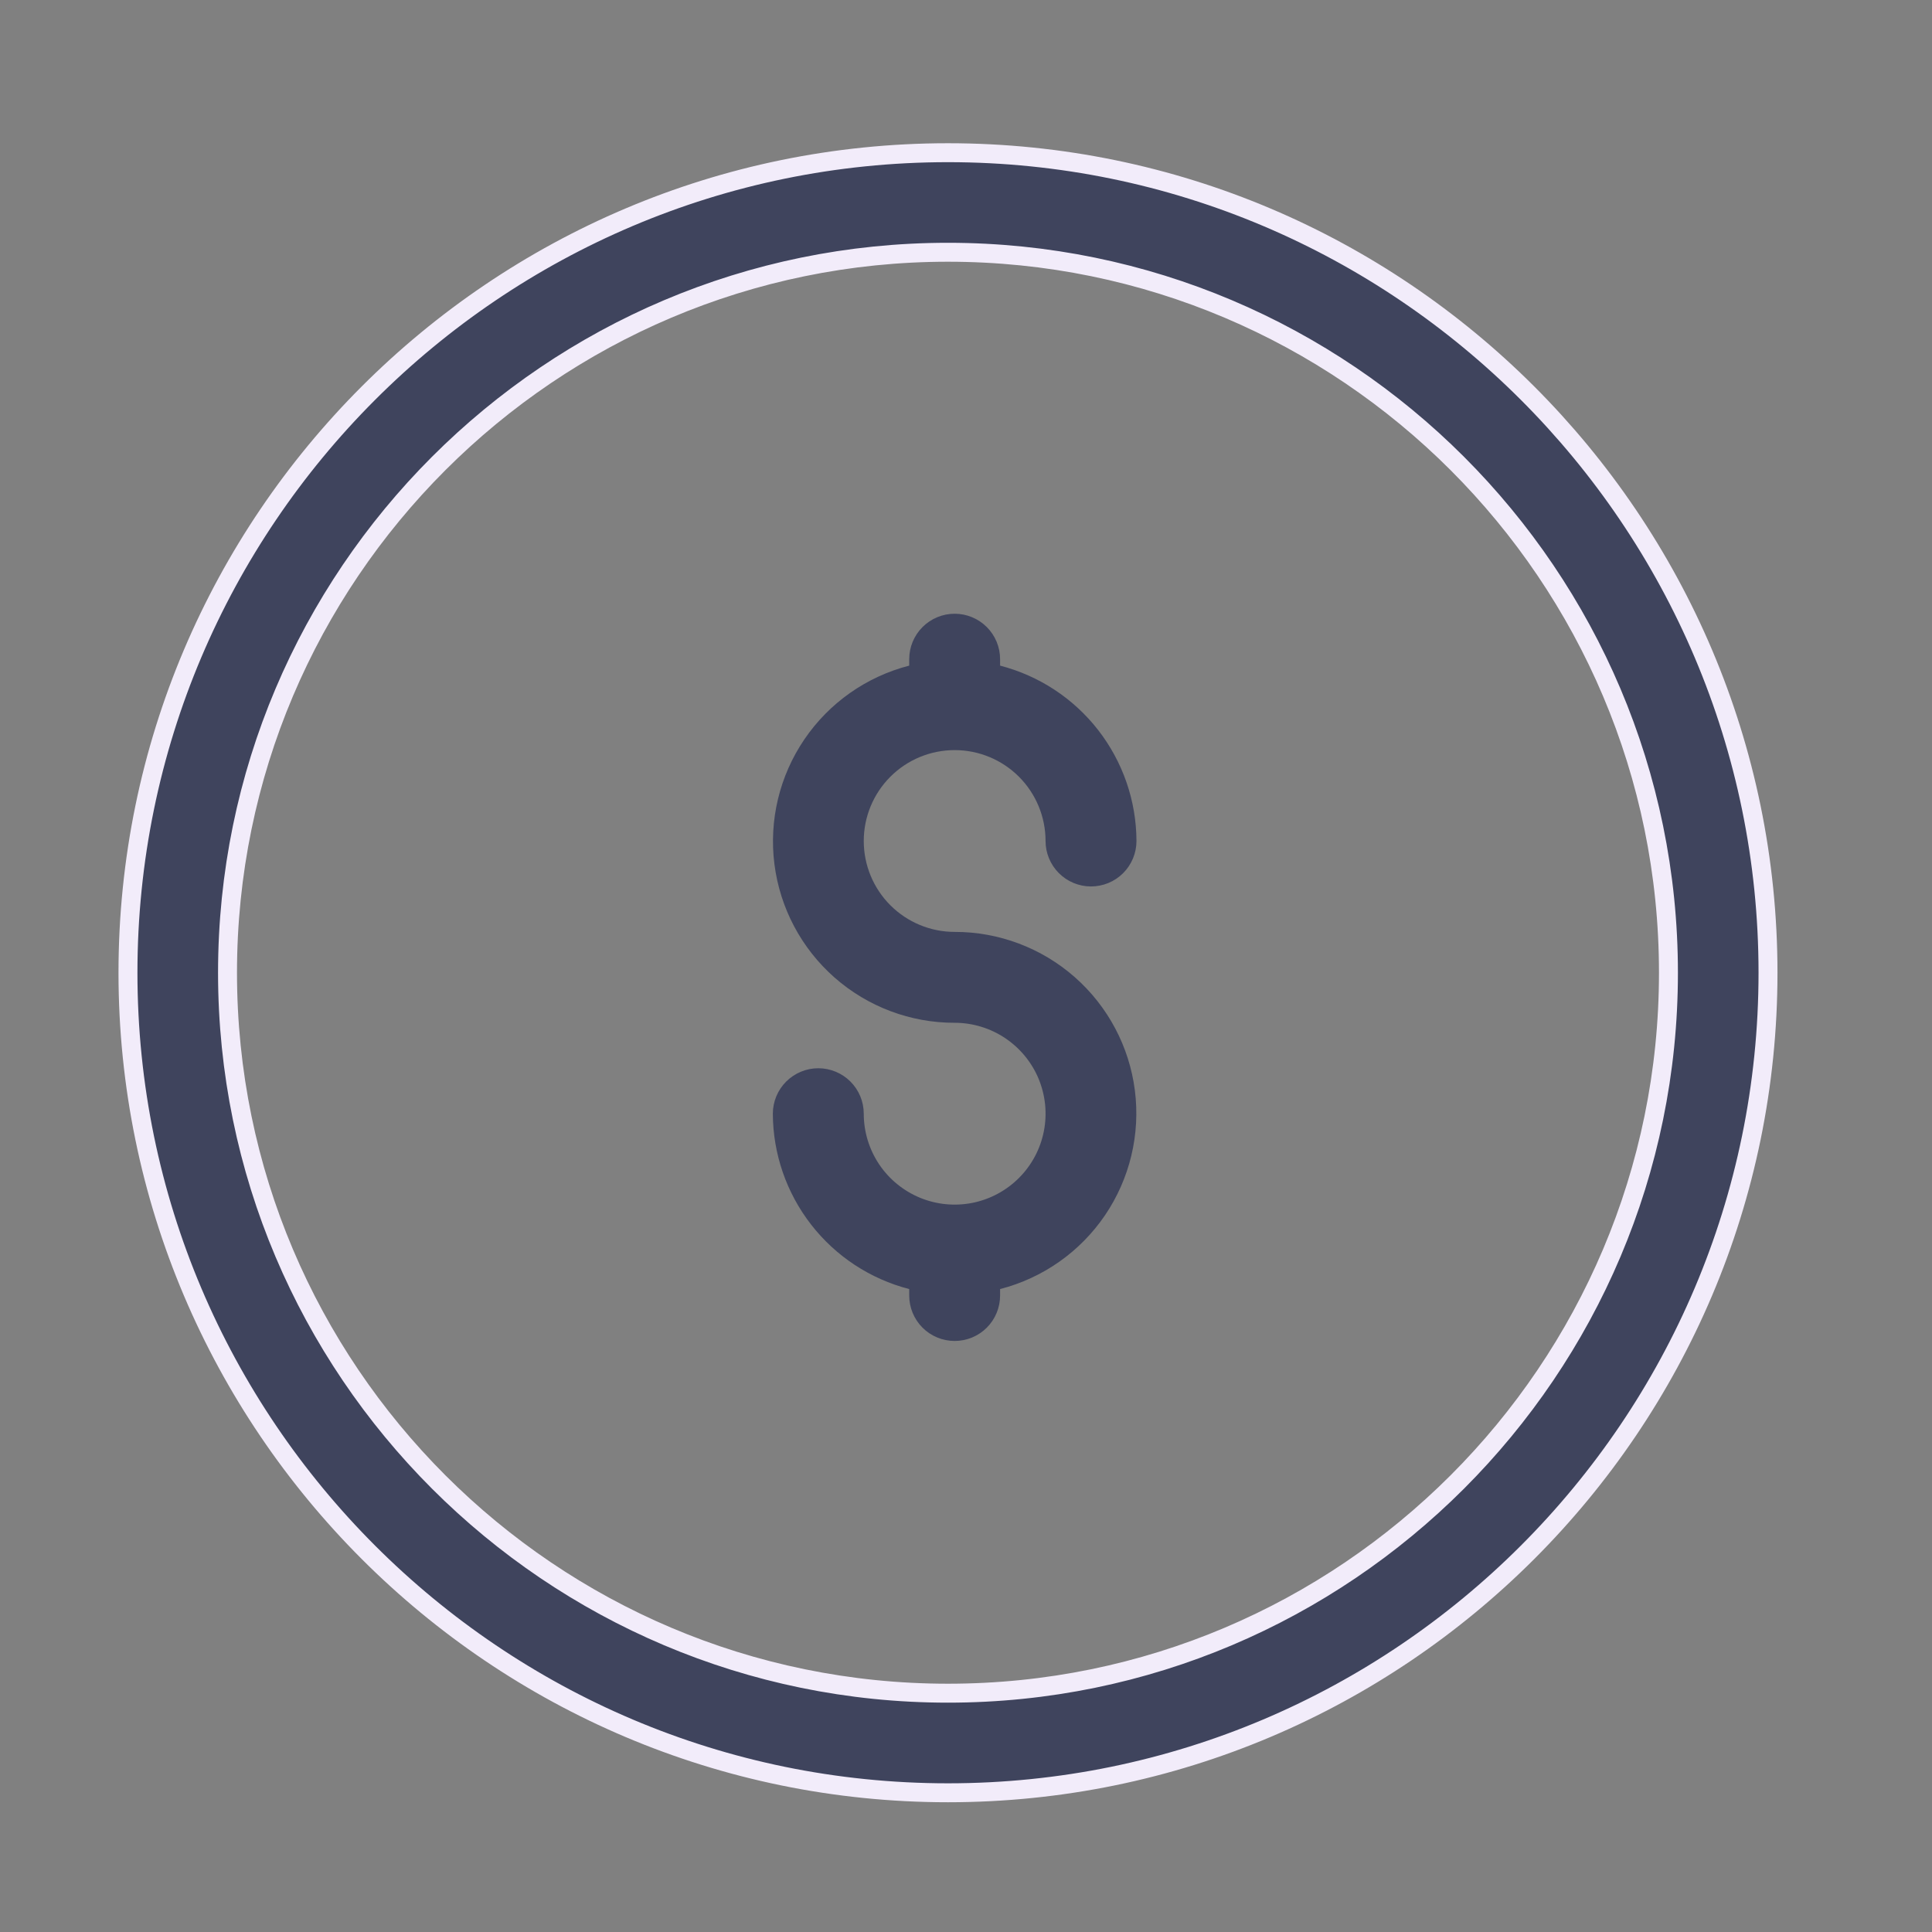
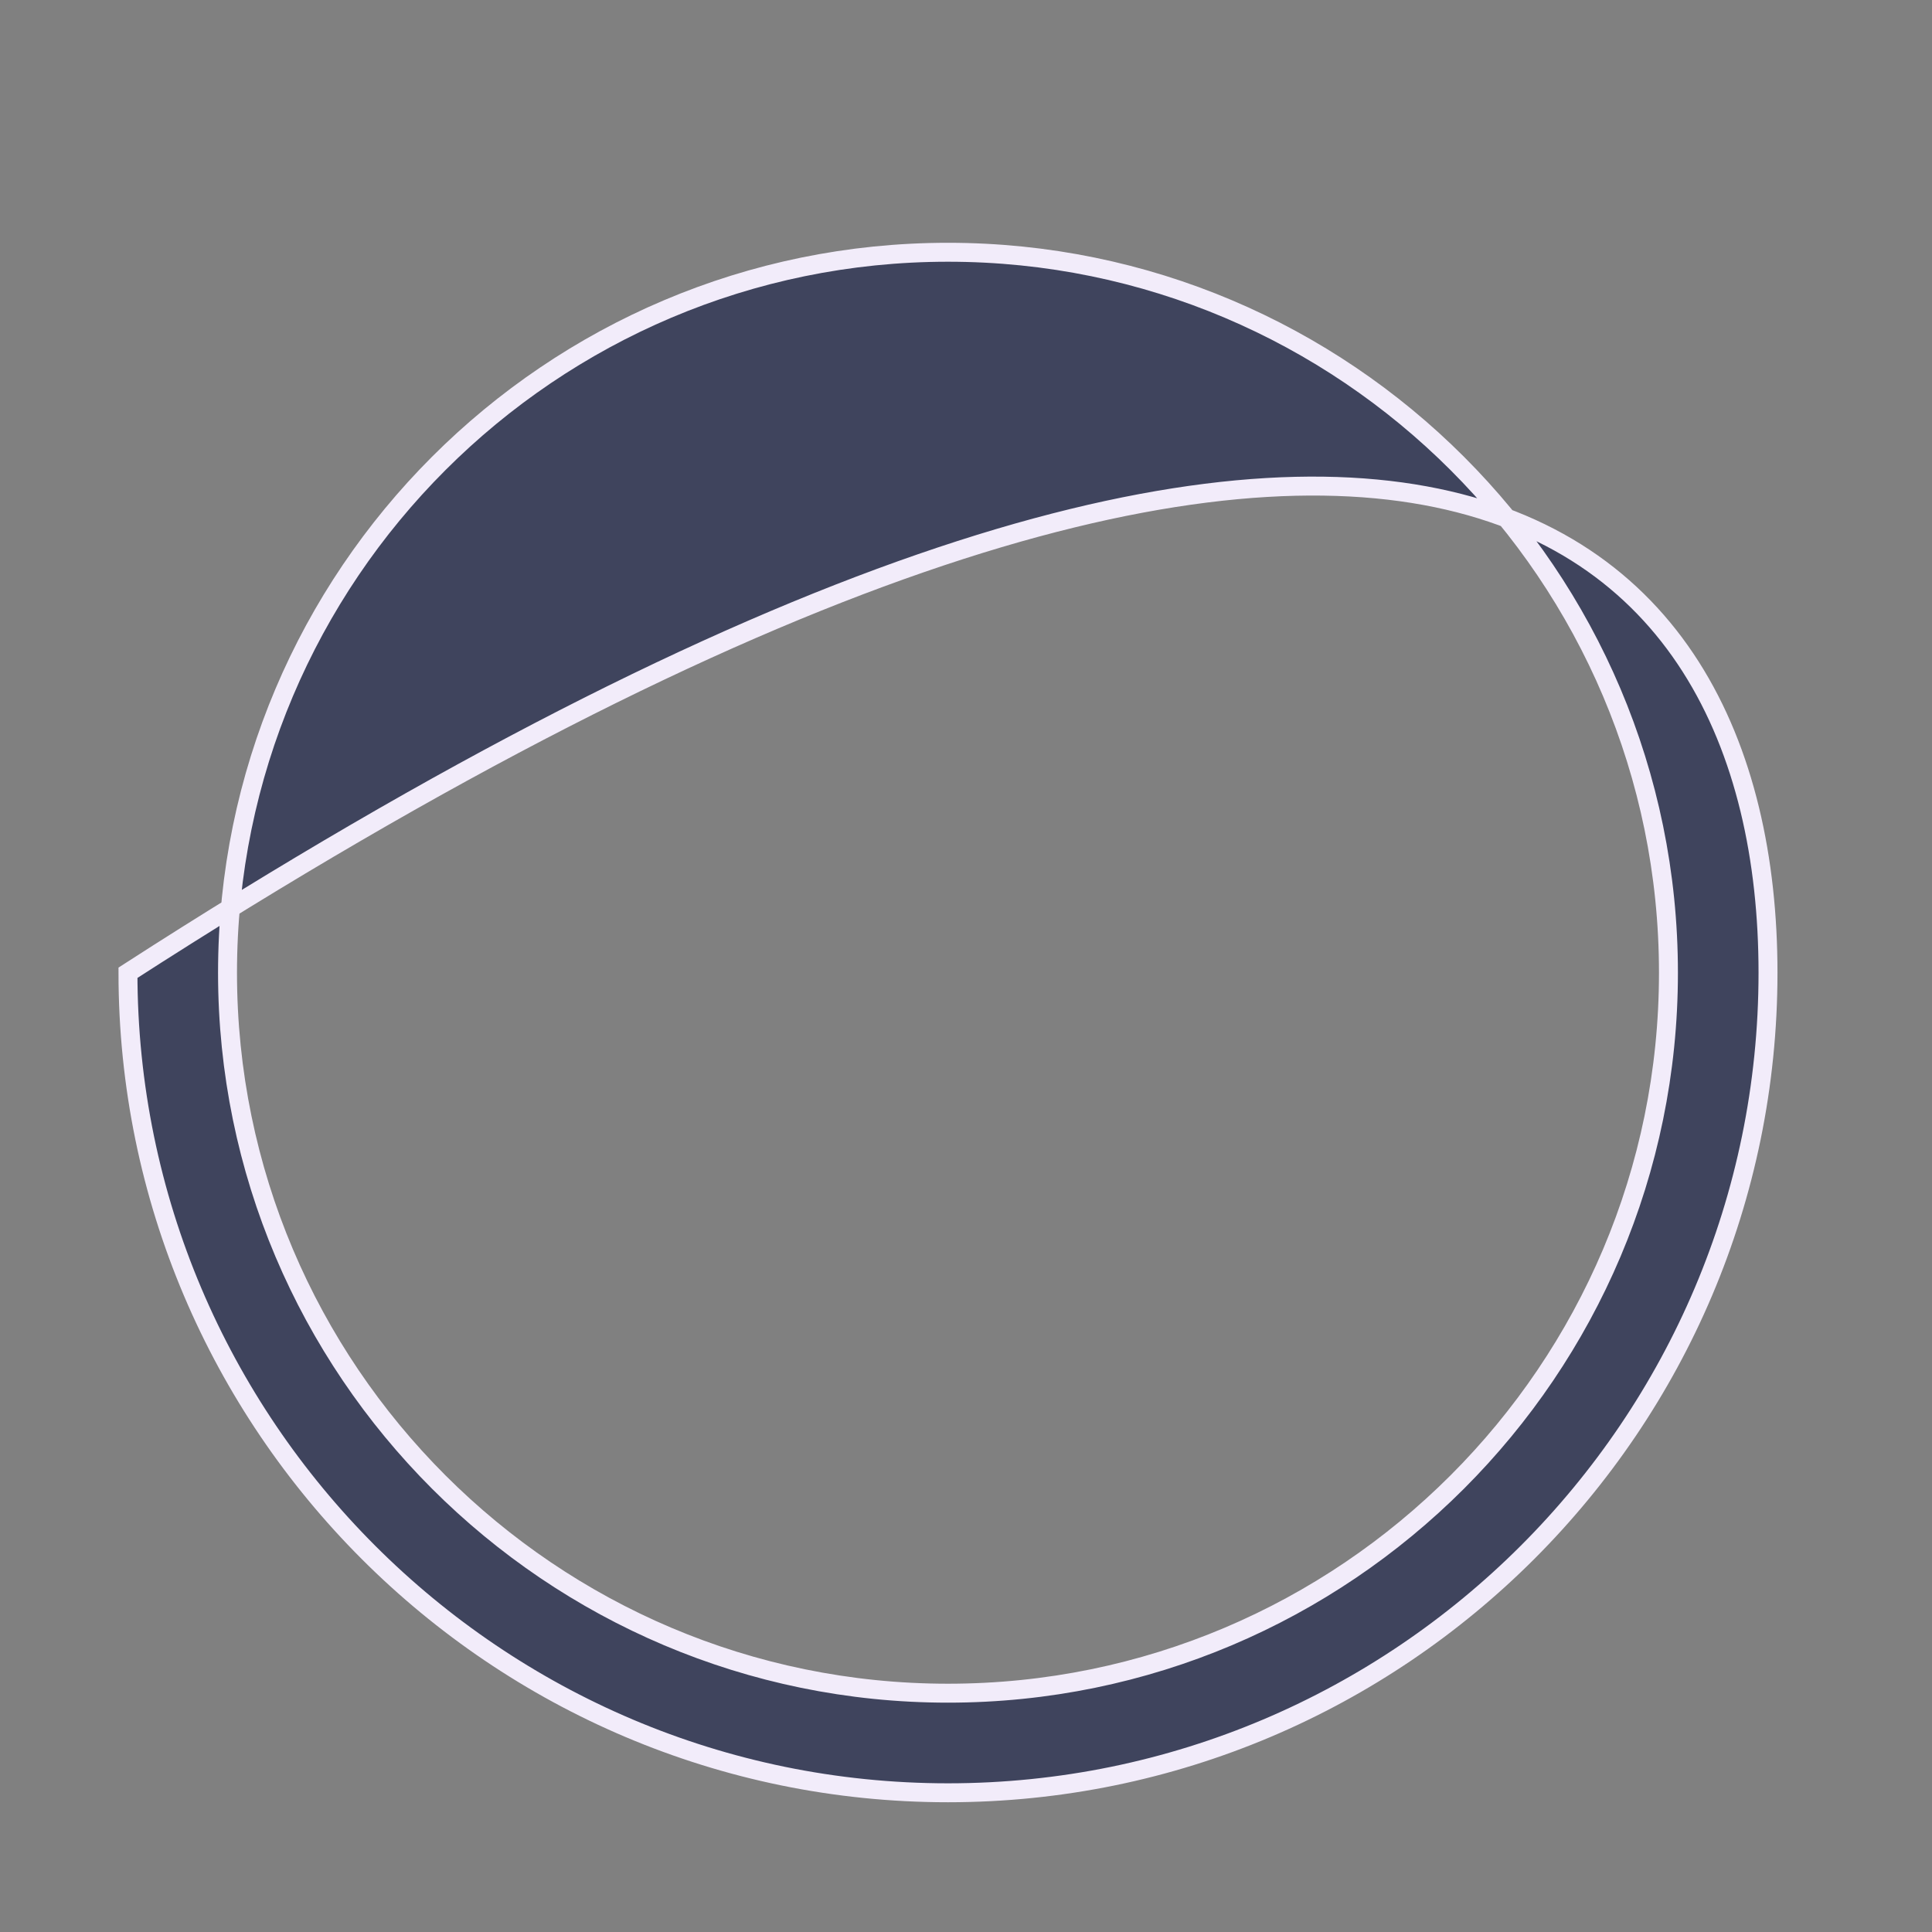
<svg xmlns="http://www.w3.org/2000/svg" width="51" height="51" viewBox="0 0 51 51" fill="none">
  <rect x="0" y="0" width="51" height="51" fill="#808080" stroke="none" />
-   <path d="M46.671 25.678C46.671 37.614 36.961 47.325 25.024 47.325C13.088 47.325 3.378 37.614 3.378 25.678C3.378 13.742 13.088 4.031 25.024 4.031C36.961 4.031 46.671 13.742 46.671 25.678ZM44.043 25.678C44.043 15.186 35.517 6.659 25.024 6.659C14.533 6.659 6.006 15.186 6.006 25.678C6.006 36.17 14.533 44.696 25.024 44.696C35.517 44.696 44.043 36.17 44.043 25.678Z" fill="#3F445D" stroke="#F2ECFA" stroke-width="0.5" />
-   <path d="M25.201 19.801C25.837 19.801 26.447 20.053 26.897 20.503C27.347 20.953 27.6 21.564 27.6 22.2C27.6 22.518 27.727 22.824 27.952 23.049C28.177 23.274 28.482 23.4 28.8 23.4C29.118 23.4 29.423 23.274 29.648 23.049C29.873 22.824 30 22.518 30 22.2C29.996 21.139 29.64 20.11 28.989 19.272C28.338 18.435 27.428 17.837 26.4 17.571V17.401C26.4 17.083 26.274 16.778 26.049 16.553C25.824 16.328 25.519 16.201 25.201 16.201C24.882 16.201 24.577 16.328 24.352 16.553C24.127 16.778 24.001 17.083 24.001 17.401V17.571C22.871 17.862 21.886 18.555 21.231 19.521C20.576 20.486 20.296 21.657 20.443 22.814C20.591 23.972 21.155 25.035 22.031 25.806C22.907 26.576 24.034 27.001 25.201 26.999C25.675 26.999 26.139 27.14 26.534 27.404C26.928 27.668 27.236 28.042 27.418 28.481C27.599 28.919 27.647 29.402 27.554 29.867C27.462 30.333 27.233 30.76 26.897 31.096C26.562 31.431 26.134 31.66 25.669 31.753C25.203 31.845 24.721 31.798 24.282 31.616C23.844 31.434 23.469 31.127 23.205 30.732C22.942 30.338 22.801 29.874 22.801 29.399C22.801 29.081 22.675 28.776 22.45 28.551C22.225 28.326 21.919 28.199 21.601 28.199C21.283 28.199 20.978 28.326 20.753 28.551C20.528 28.776 20.401 29.081 20.401 29.399C20.405 30.46 20.761 31.49 21.412 32.327C22.063 33.165 22.974 33.763 24.001 34.028V34.198C24.001 34.516 24.127 34.822 24.352 35.047C24.577 35.272 24.882 35.398 25.201 35.398C25.519 35.398 25.824 35.272 26.049 35.047C26.274 34.822 26.4 34.516 26.4 34.198V34.028C27.53 33.737 28.515 33.044 29.17 32.079C29.825 31.113 30.105 29.942 29.958 28.785C29.811 27.628 29.246 26.564 28.37 25.793C27.494 25.023 26.367 24.598 25.201 24.6C24.564 24.6 23.954 24.347 23.504 23.897C23.054 23.447 22.801 22.837 22.801 22.2C22.801 21.564 23.054 20.953 23.504 20.503C23.954 20.053 24.564 19.801 25.201 19.801Z" fill="#3F445D" />
+   <path d="M46.671 25.678C46.671 37.614 36.961 47.325 25.024 47.325C13.088 47.325 3.378 37.614 3.378 25.678C36.961 4.031 46.671 13.742 46.671 25.678ZM44.043 25.678C44.043 15.186 35.517 6.659 25.024 6.659C14.533 6.659 6.006 15.186 6.006 25.678C6.006 36.17 14.533 44.696 25.024 44.696C35.517 44.696 44.043 36.17 44.043 25.678Z" fill="#3F445D" stroke="#F2ECFA" stroke-width="0.5" />
</svg>